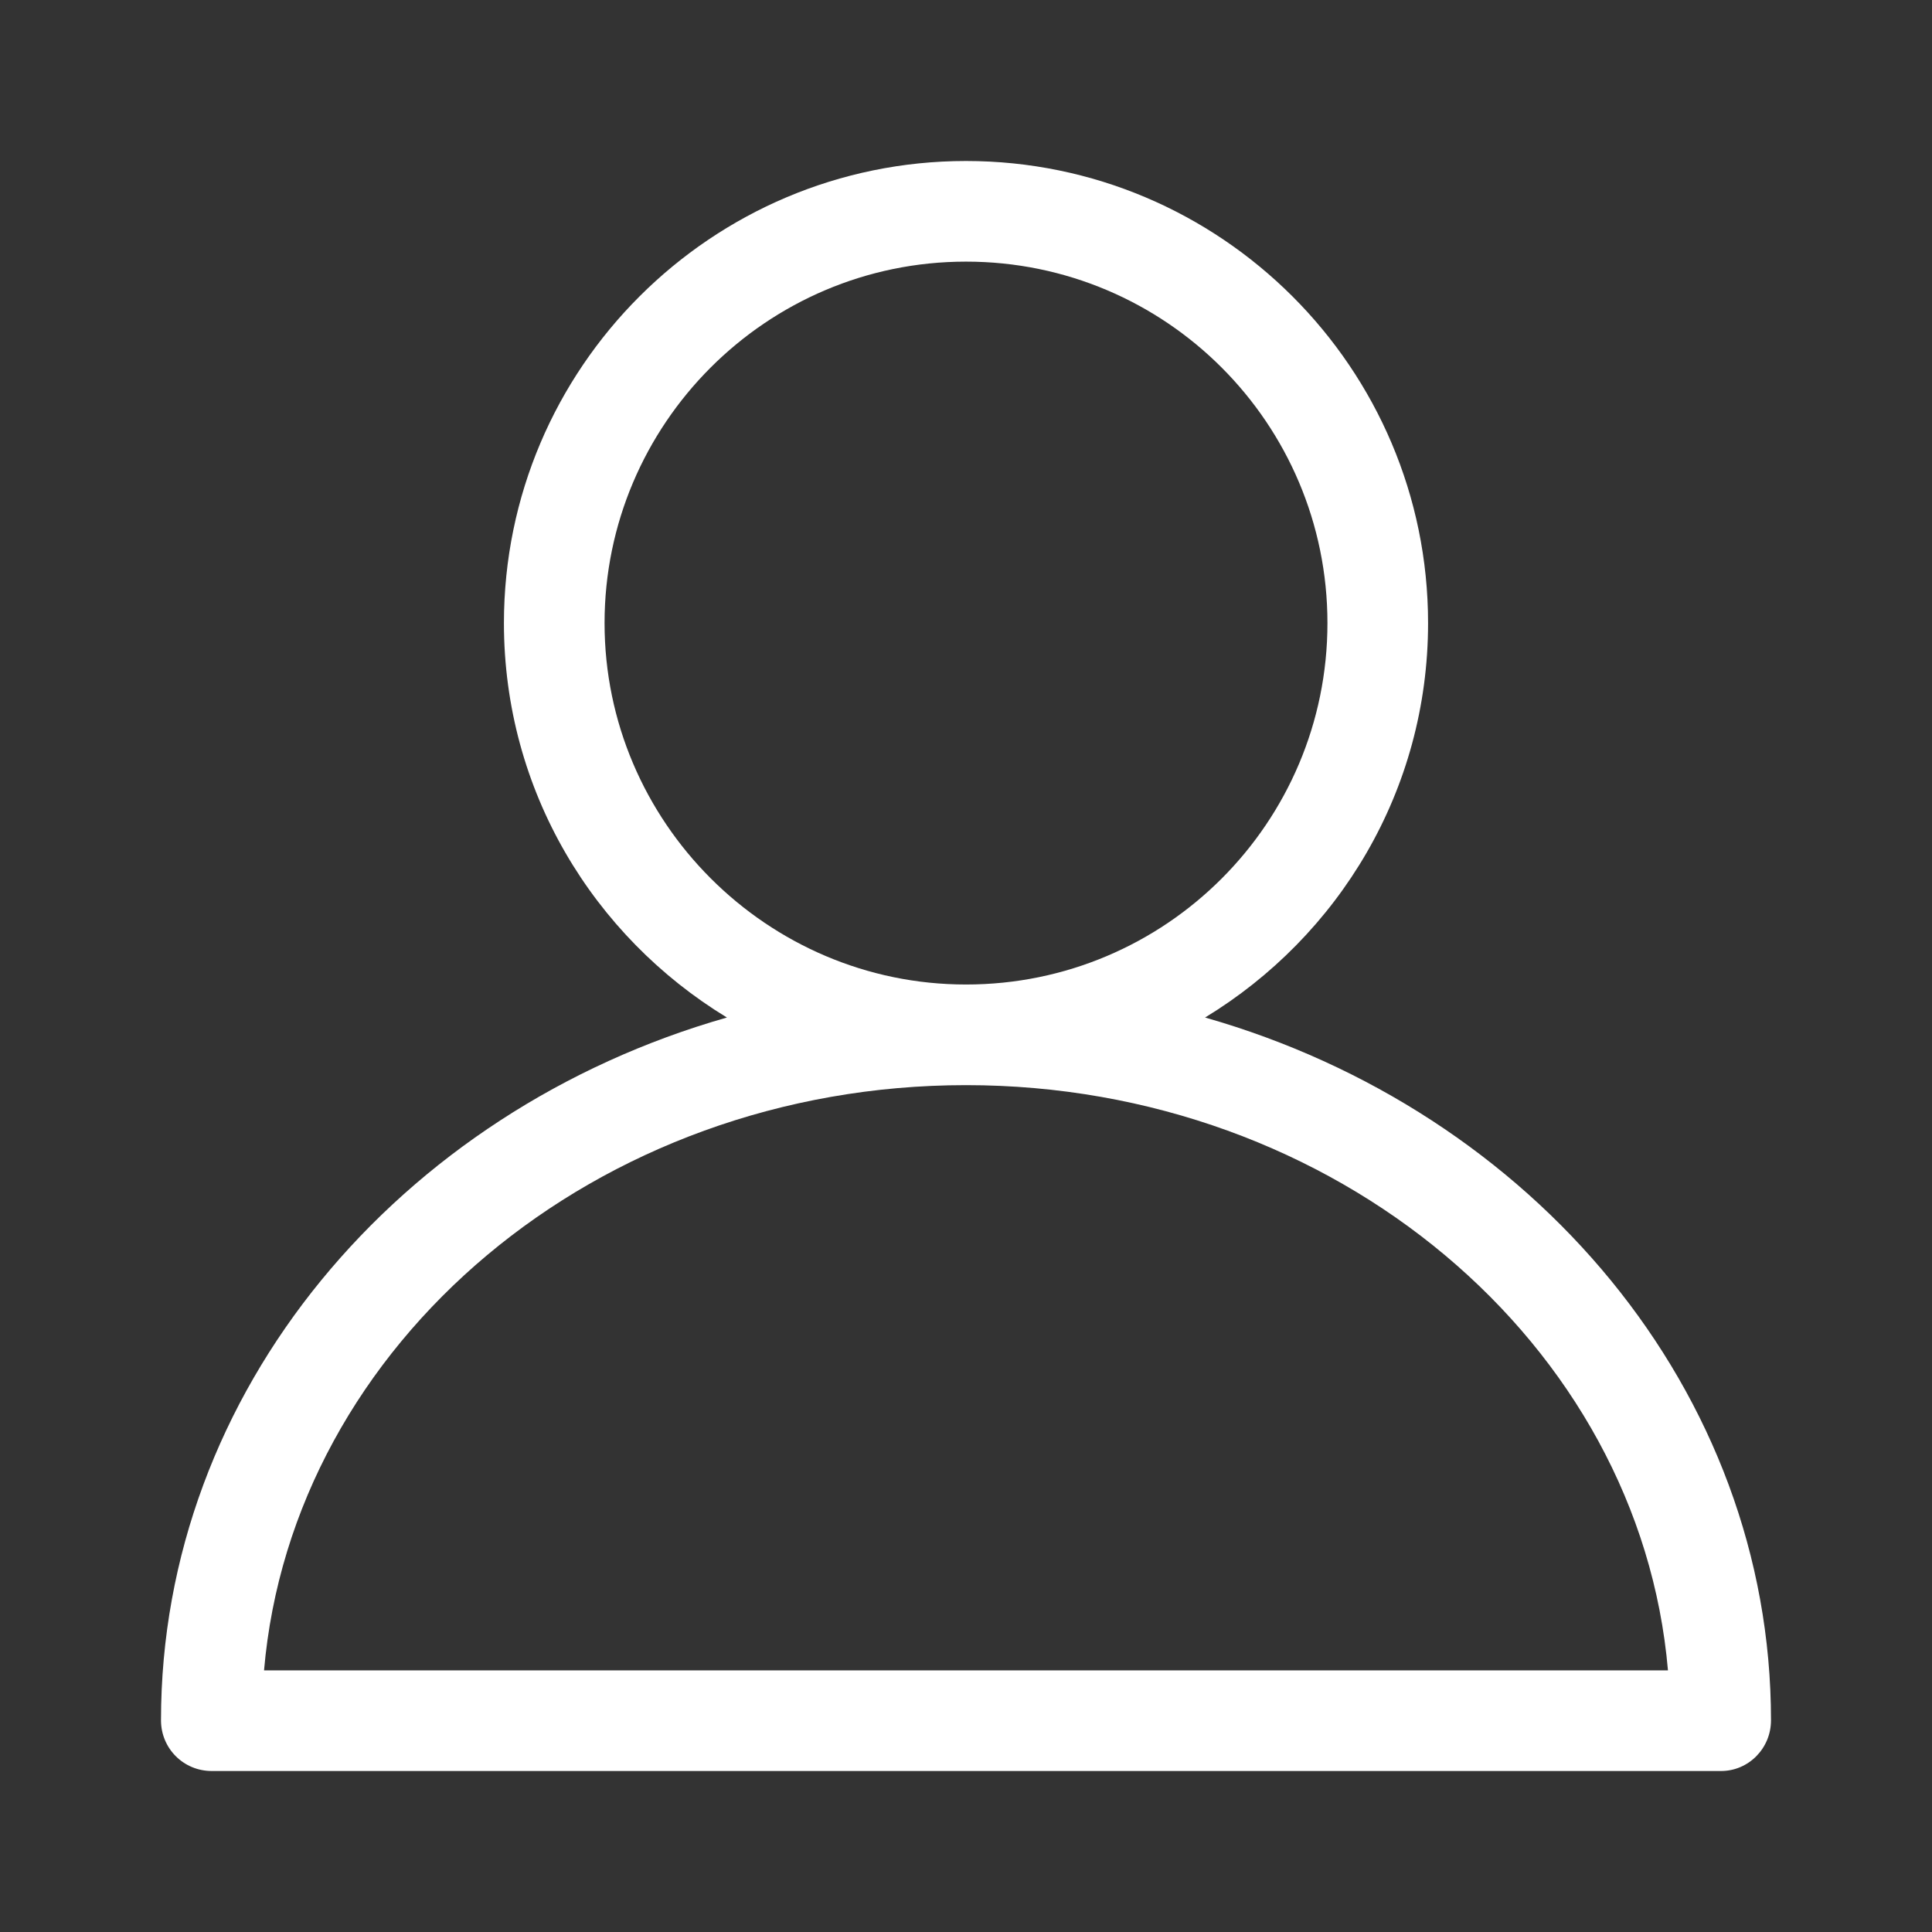
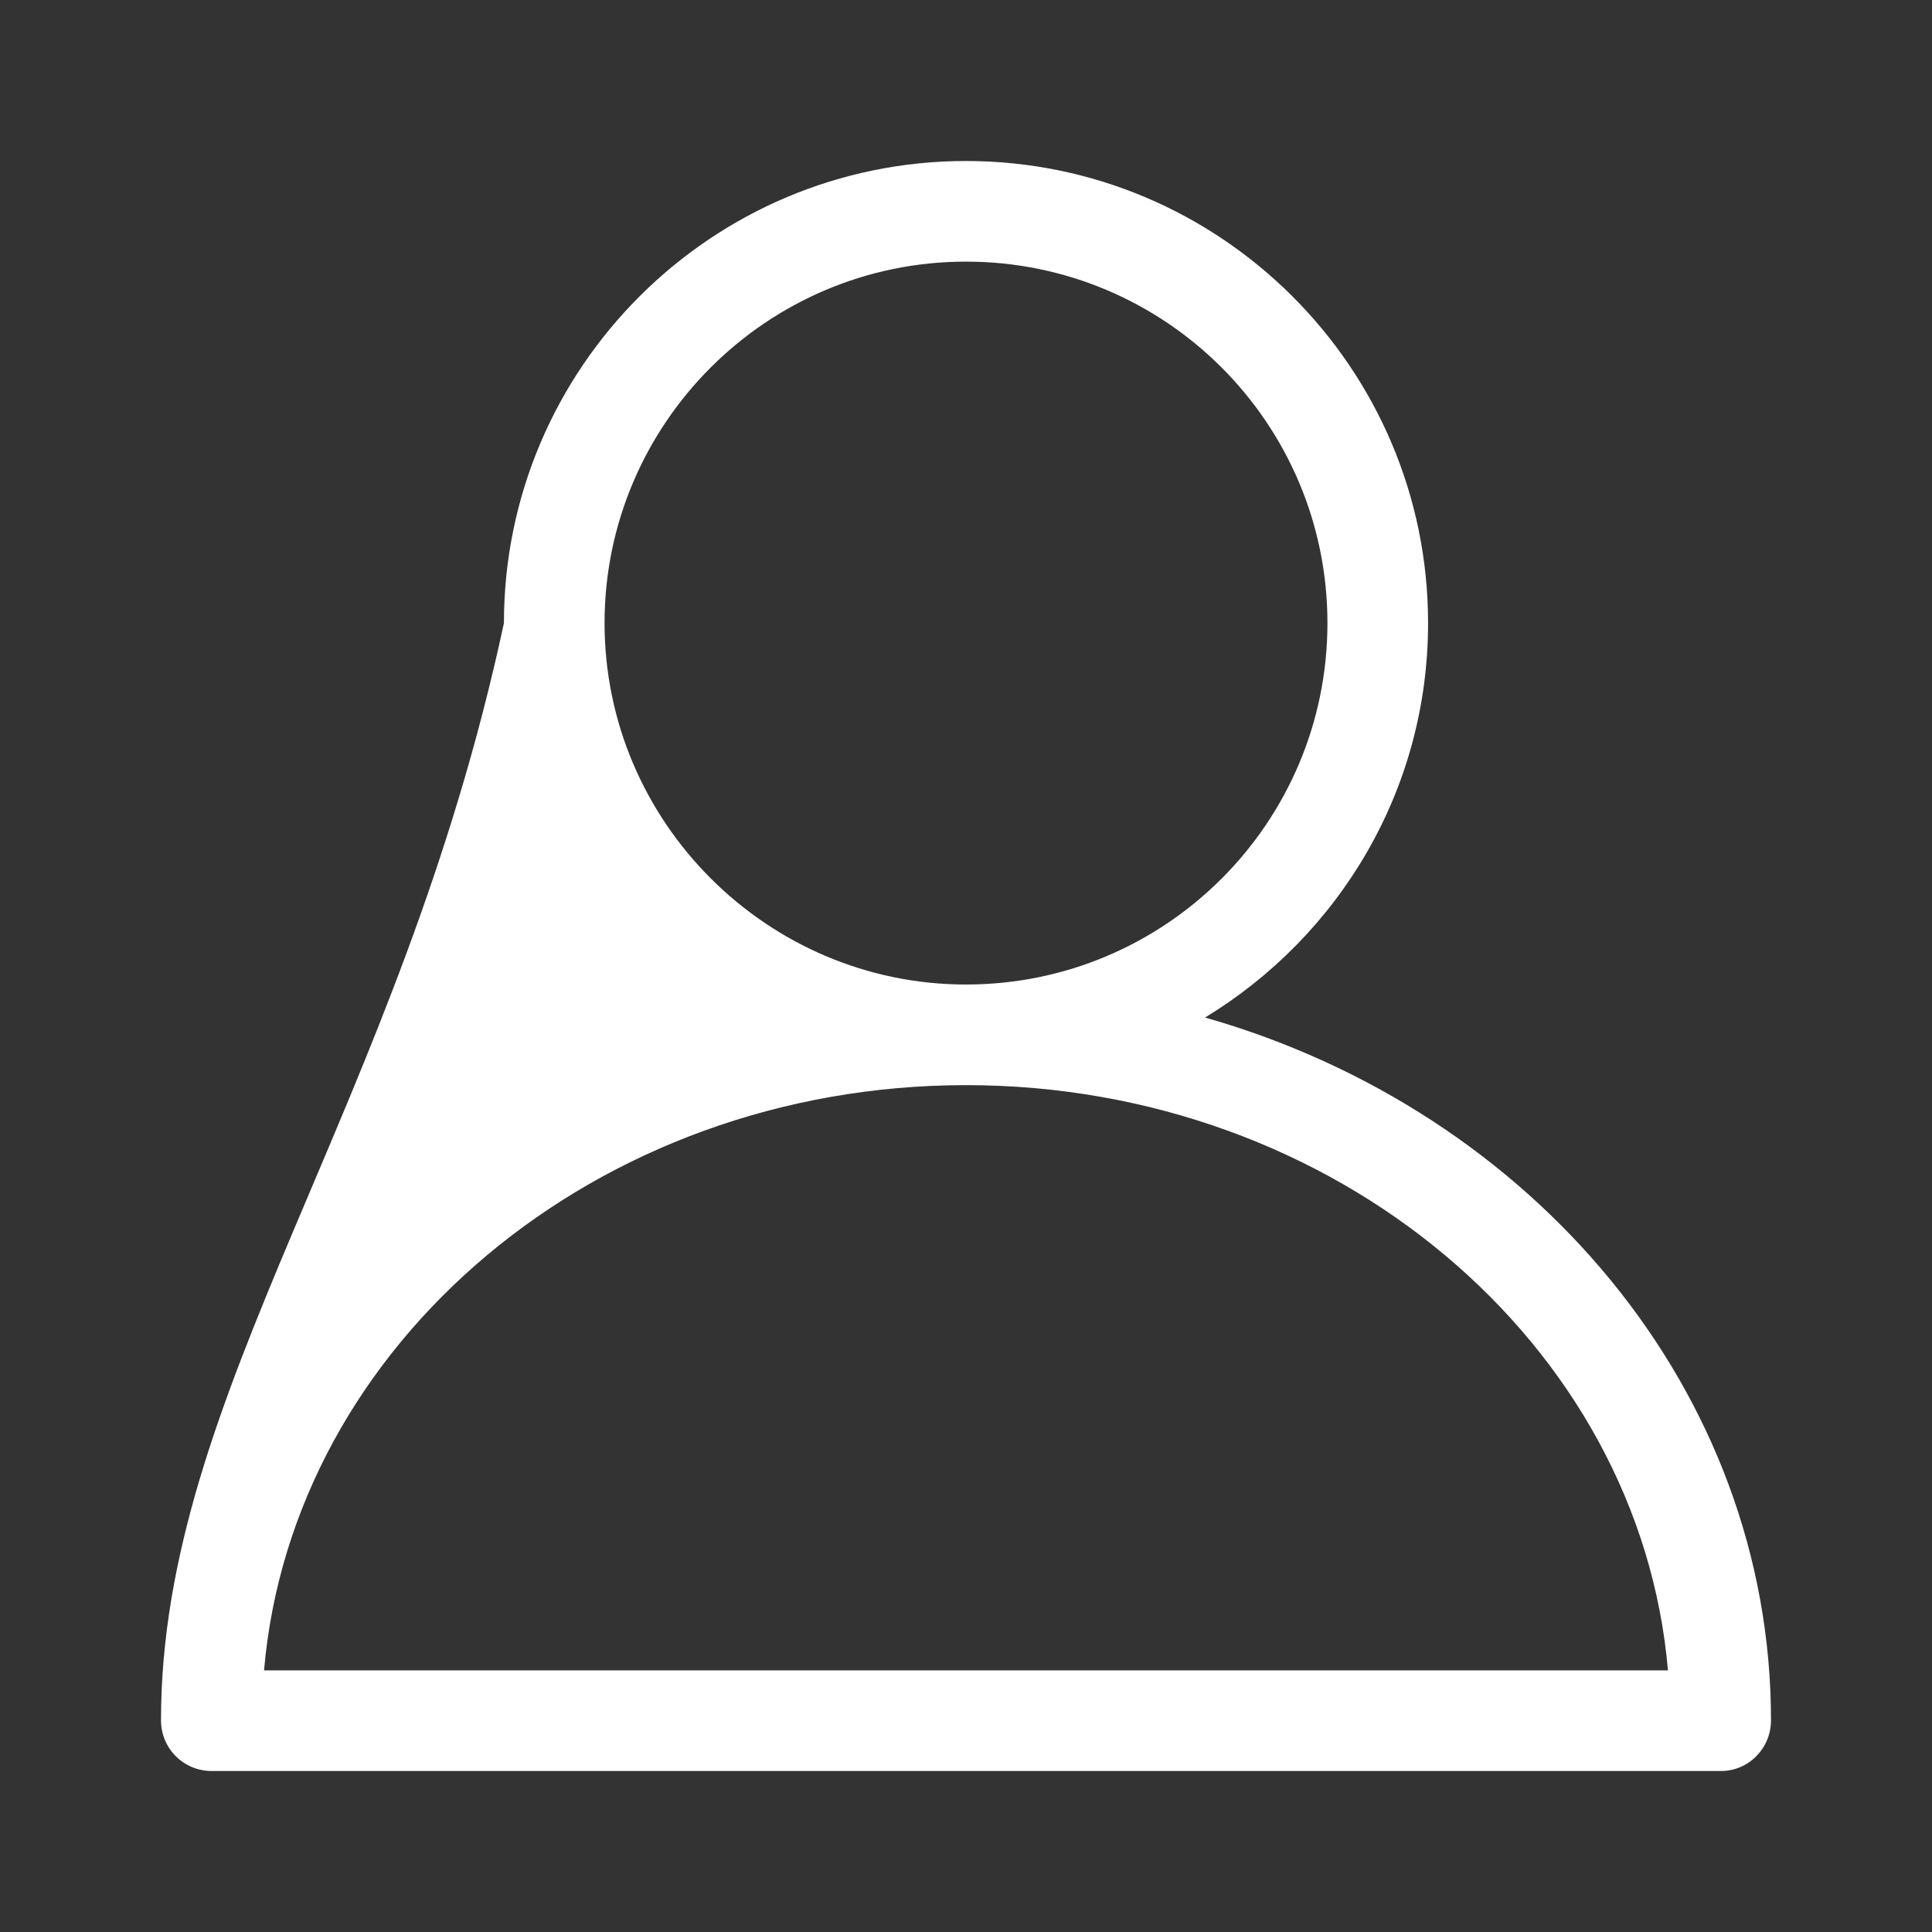
<svg xmlns="http://www.w3.org/2000/svg" version="1.1" id="Layer_1" x="0px" y="0px" viewBox="0 0 24 24" style="enable-background:new 0 0 24 24;" xml:space="preserve">
  <rect x="0" y="0" width="24" height="24" fill="#333333" stroke="none" />
  <style type="text/css">
	.st0{fill:#ffffff;}
</style>
  <g>
    <g>
-       <path class="st0" d="M14.97,12.64c1.66-1.01,2.77-2.82,2.77-4.9C17.74,4.57,15.16,2,12,2C8.84,2,6.26,4.57,6.26,7.74    c0,2.08,1.11,3.89,2.77,4.9C4.96,13.8,2,17.28,2,21.37C2,21.72,2.28,22,2.63,22h18.75c0.34,0,0.62-0.28,0.62-0.63    C22,17.28,19.04,13.8,14.97,12.64z M7.51,7.74c0-2.47,2.01-4.49,4.49-4.49c2.48,0,4.49,2.01,4.49,4.49c0,2.48-2.01,4.49-4.49,4.49    C9.53,12.23,7.51,10.21,7.51,7.74z M3.28,20.75c0.35-4.06,4.13-7.27,8.72-7.27c4.59,0,8.37,3.21,8.72,7.27H3.28z" />
+       <path class="st0" d="M14.97,12.64c1.66-1.01,2.77-2.82,2.77-4.9C17.74,4.57,15.16,2,12,2C8.84,2,6.26,4.57,6.26,7.74    C4.96,13.8,2,17.28,2,21.37C2,21.72,2.28,22,2.63,22h18.75c0.34,0,0.62-0.28,0.62-0.63    C22,17.28,19.04,13.8,14.97,12.64z M7.51,7.74c0-2.47,2.01-4.49,4.49-4.49c2.48,0,4.49,2.01,4.49,4.49c0,2.48-2.01,4.49-4.49,4.49    C9.53,12.23,7.51,10.21,7.51,7.74z M3.28,20.75c0.35-4.06,4.13-7.27,8.72-7.27c4.59,0,8.37,3.21,8.72,7.27H3.28z" />
    </g>
  </g>
</svg>